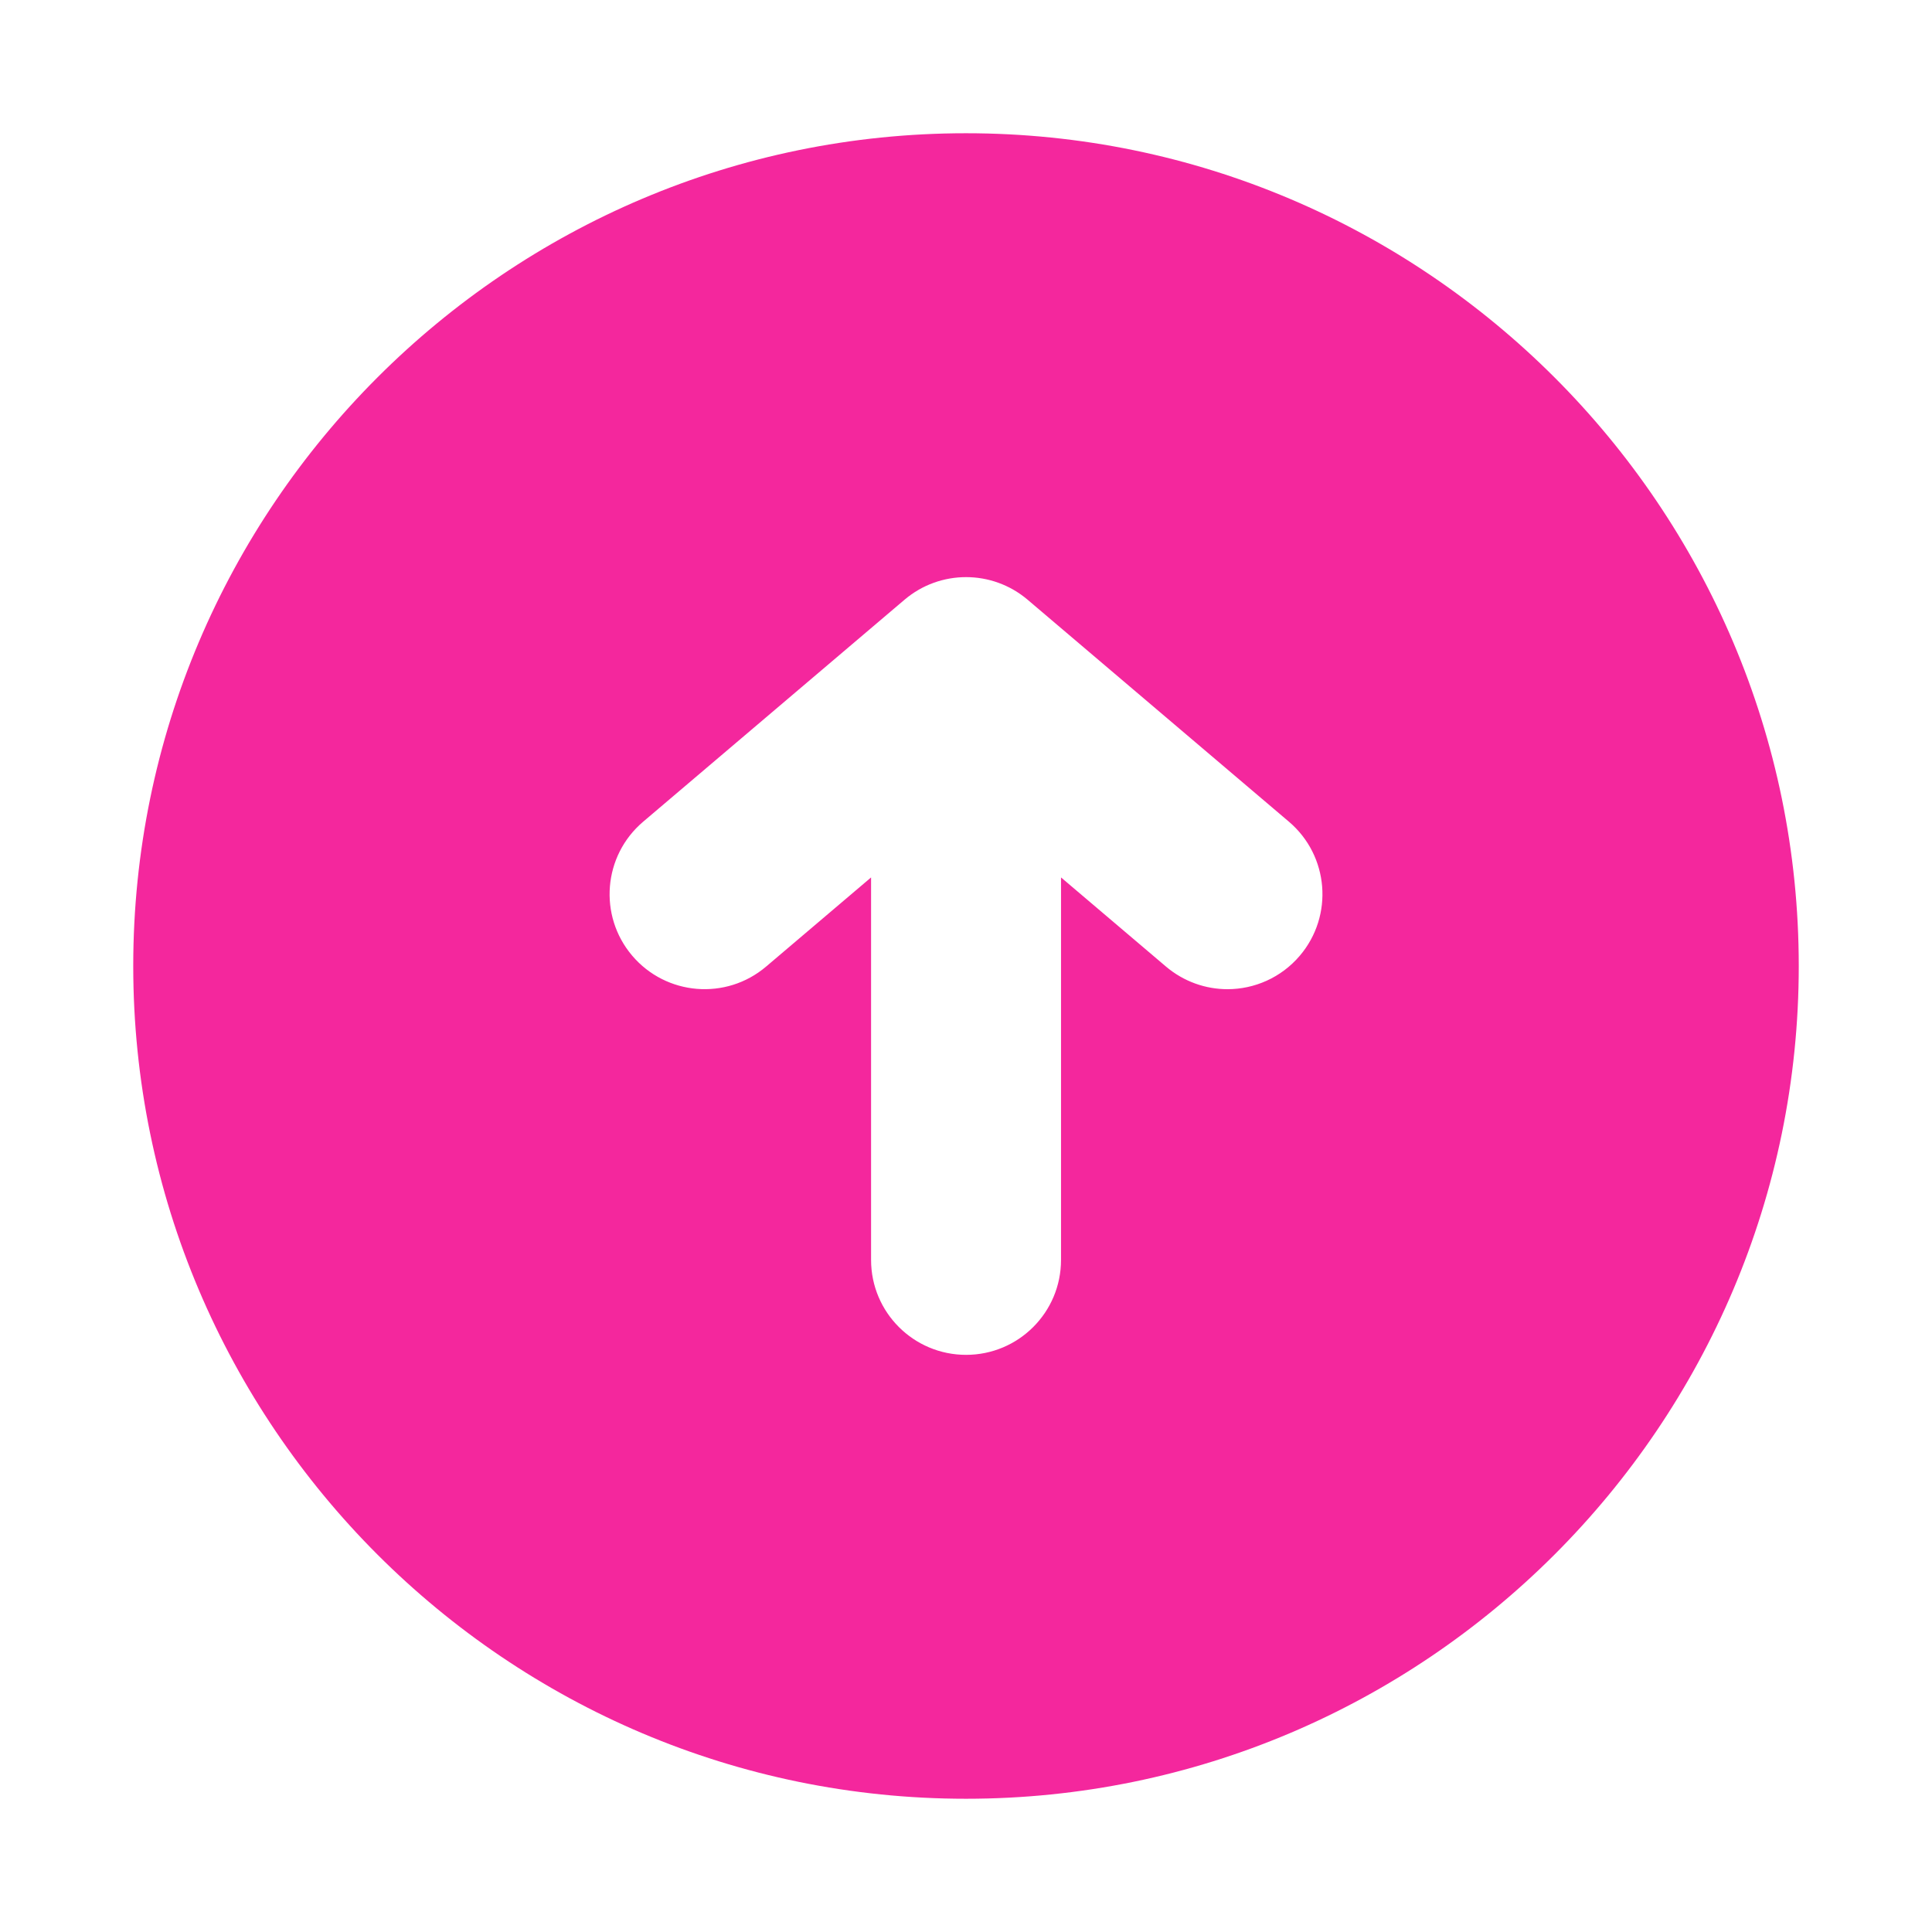
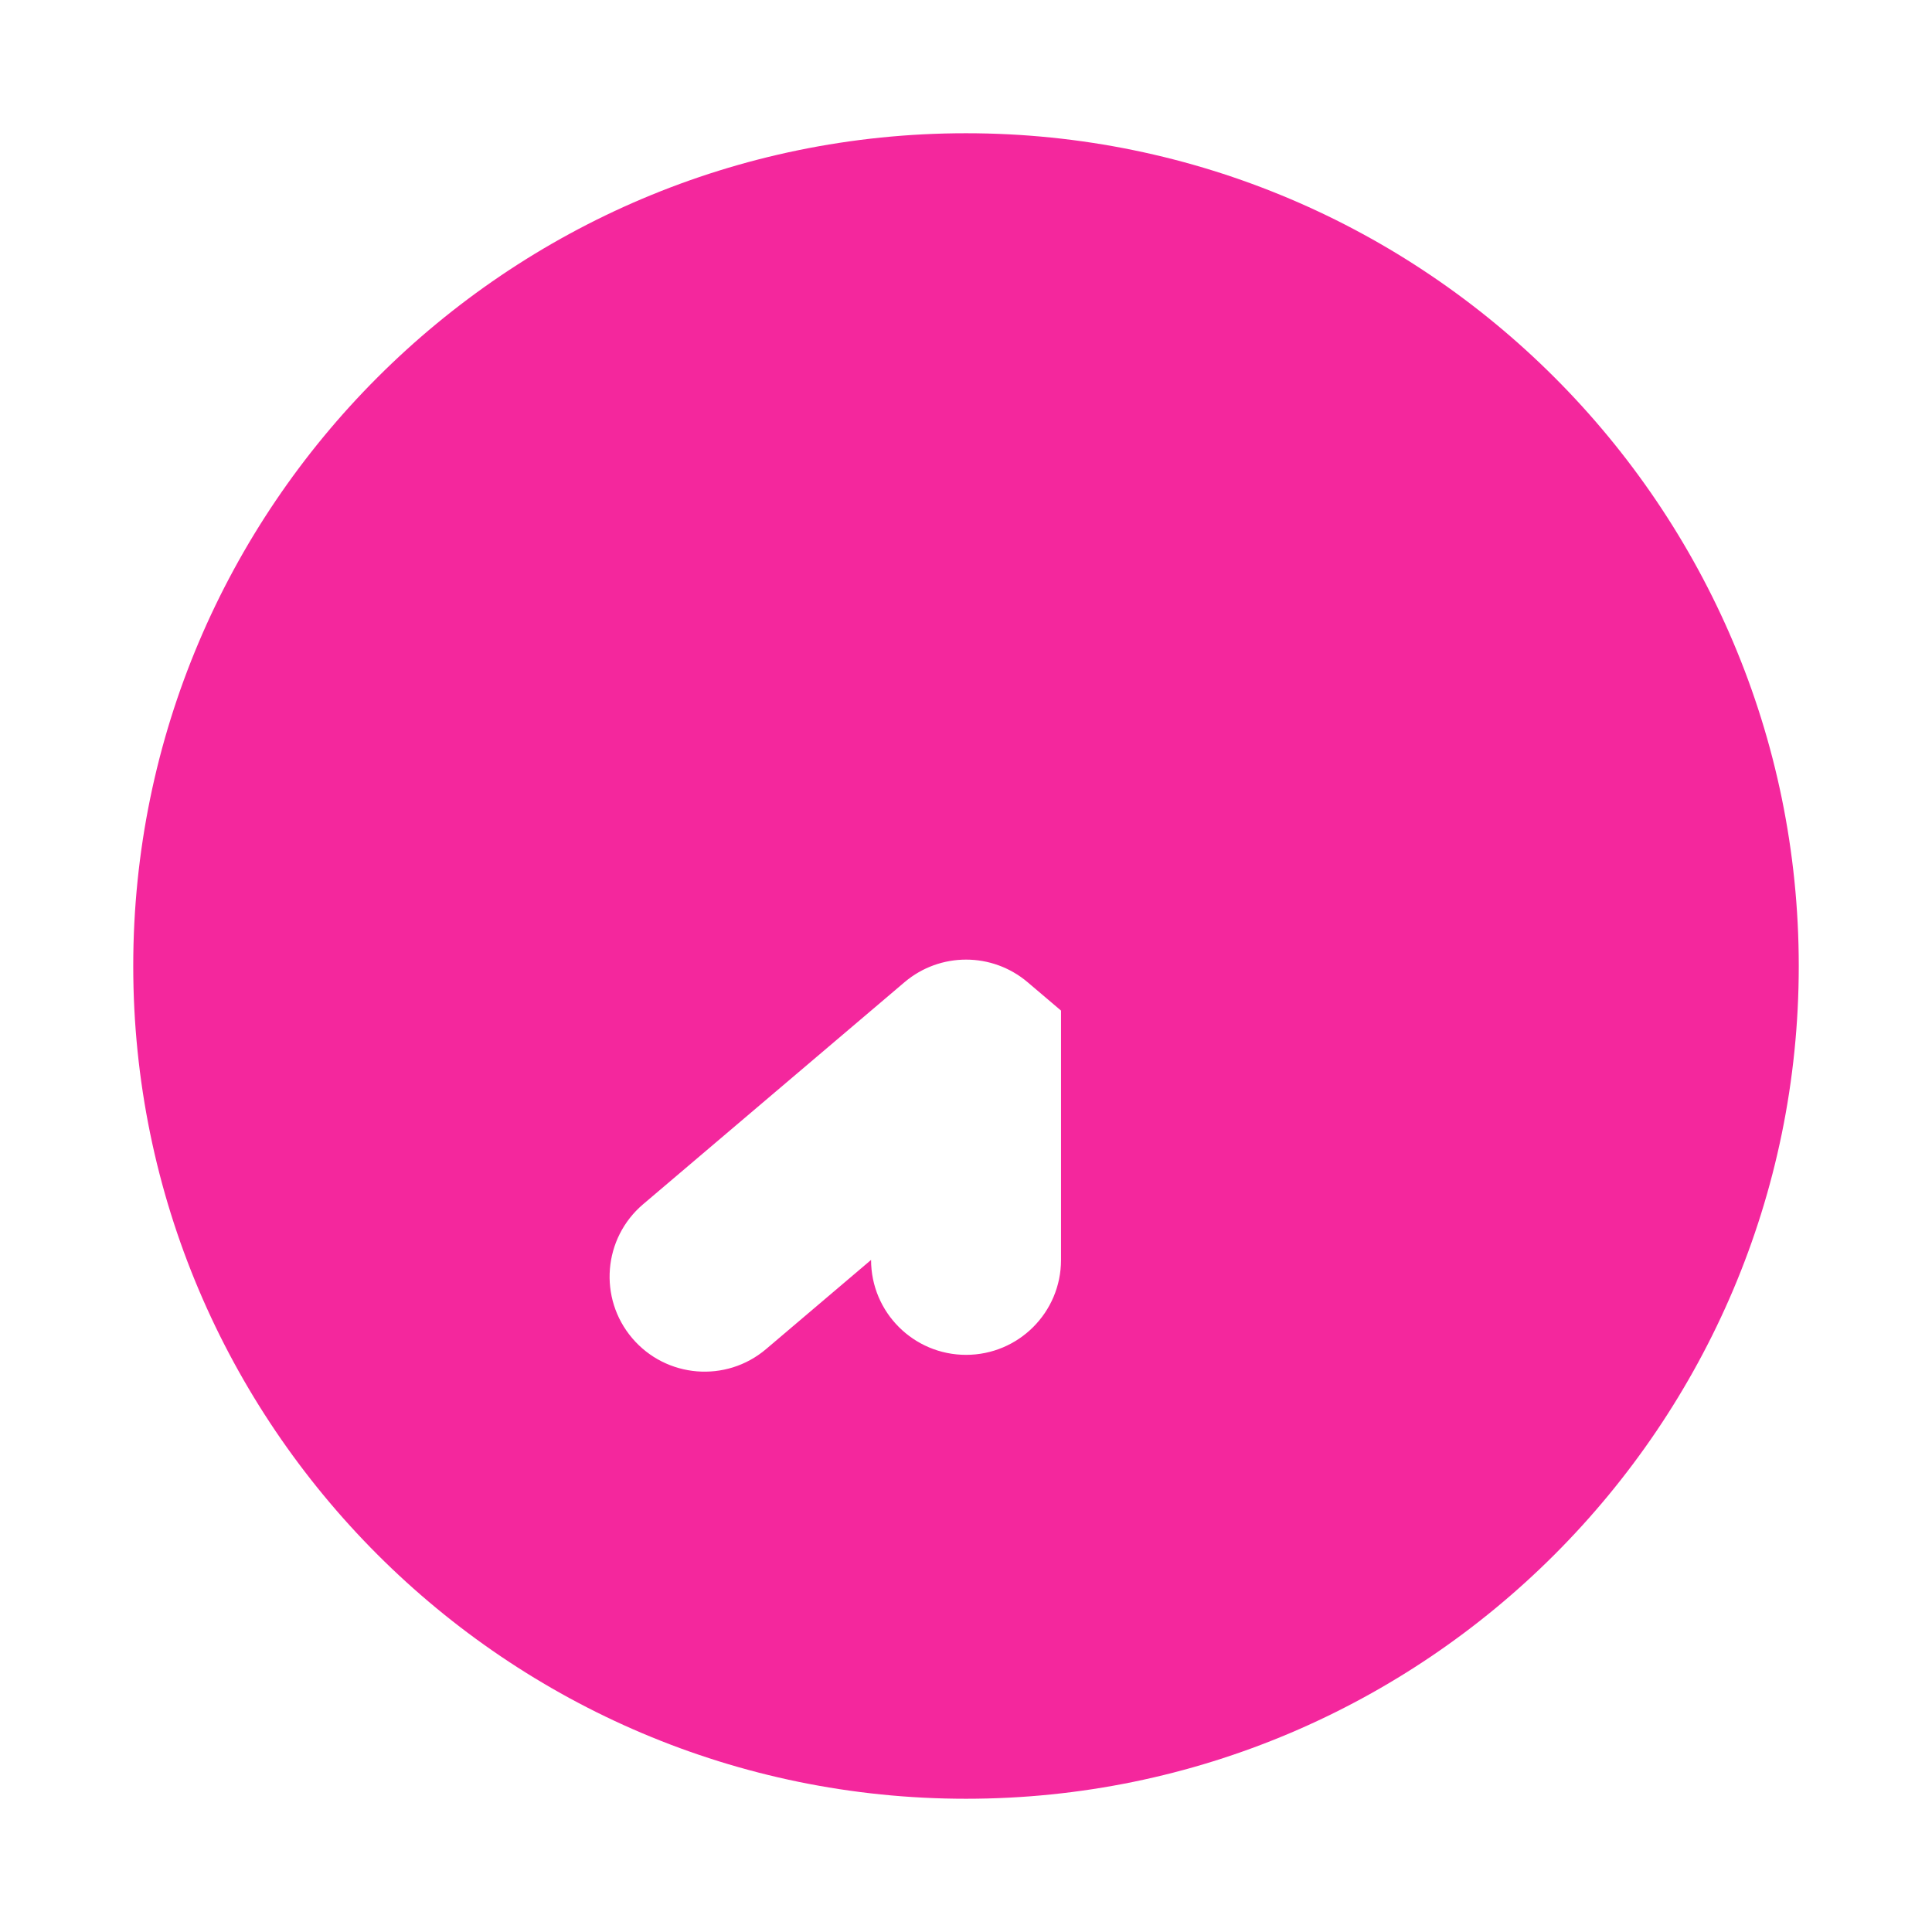
<svg xmlns="http://www.w3.org/2000/svg" fill="#F4279D" version="1.1" id="Capa_1" width="256px" height="256px" viewBox="-3.2 -3.2 46.40 46.40" xml:space="preserve" stroke="#F4279D" stroke-width="0" transform="rotate(0)">
  <g id="SVGRepo_bgCarrier" stroke-width="0" />
  <g id="SVGRepo_tracerCarrier" stroke-linecap="round" stroke-linejoin="round" stroke="#CCCCCC" stroke-width="0.16" />
  <g id="SVGRepo_iconCarrier">
    <g>
-       <path d="M20,0C8.973,0,0,8.973,0,20c0,11.027,8.973,20,20,20c11.027,0,20-8.973,20-20C40,8.973,31.027,0,20,0z M28.018,19.752 c-0.451,0.531-1.094,0.805-1.738,0.805c-0.521,0-1.047-0.179-1.477-0.543l-2.521-2.141v9.186c0,1.26-1.021,2.28-2.281,2.28 c-1.26,0-2.281-1.021-2.281-2.28v-9.186l-2.521,2.141c-0.96,0.816-2.4,0.698-3.216-0.262c-0.816-0.961-0.698-2.4,0.262-3.216 l6.279-5.333c0.852-0.723,2.102-0.723,2.955,0l6.278,5.333C28.716,17.352,28.834,18.791,28.018,19.752z" />
+       <path d="M20,0C8.973,0,0,8.973,0,20c0,11.027,8.973,20,20,20c11.027,0,20-8.973,20-20C40,8.973,31.027,0,20,0z M28.018,19.752 c-0.451,0.531-1.094,0.805-1.738,0.805c-0.521,0-1.047-0.179-1.477-0.543l-2.521-2.141v9.186c0,1.26-1.021,2.28-2.281,2.28 c-1.26,0-2.281-1.021-2.281-2.28l-2.521,2.141c-0.96,0.816-2.4,0.698-3.216-0.262c-0.816-0.961-0.698-2.4,0.262-3.216 l6.279-5.333c0.852-0.723,2.102-0.723,2.955,0l6.278,5.333C28.716,17.352,28.834,18.791,28.018,19.752z" />
    </g>
  </g>
</svg>